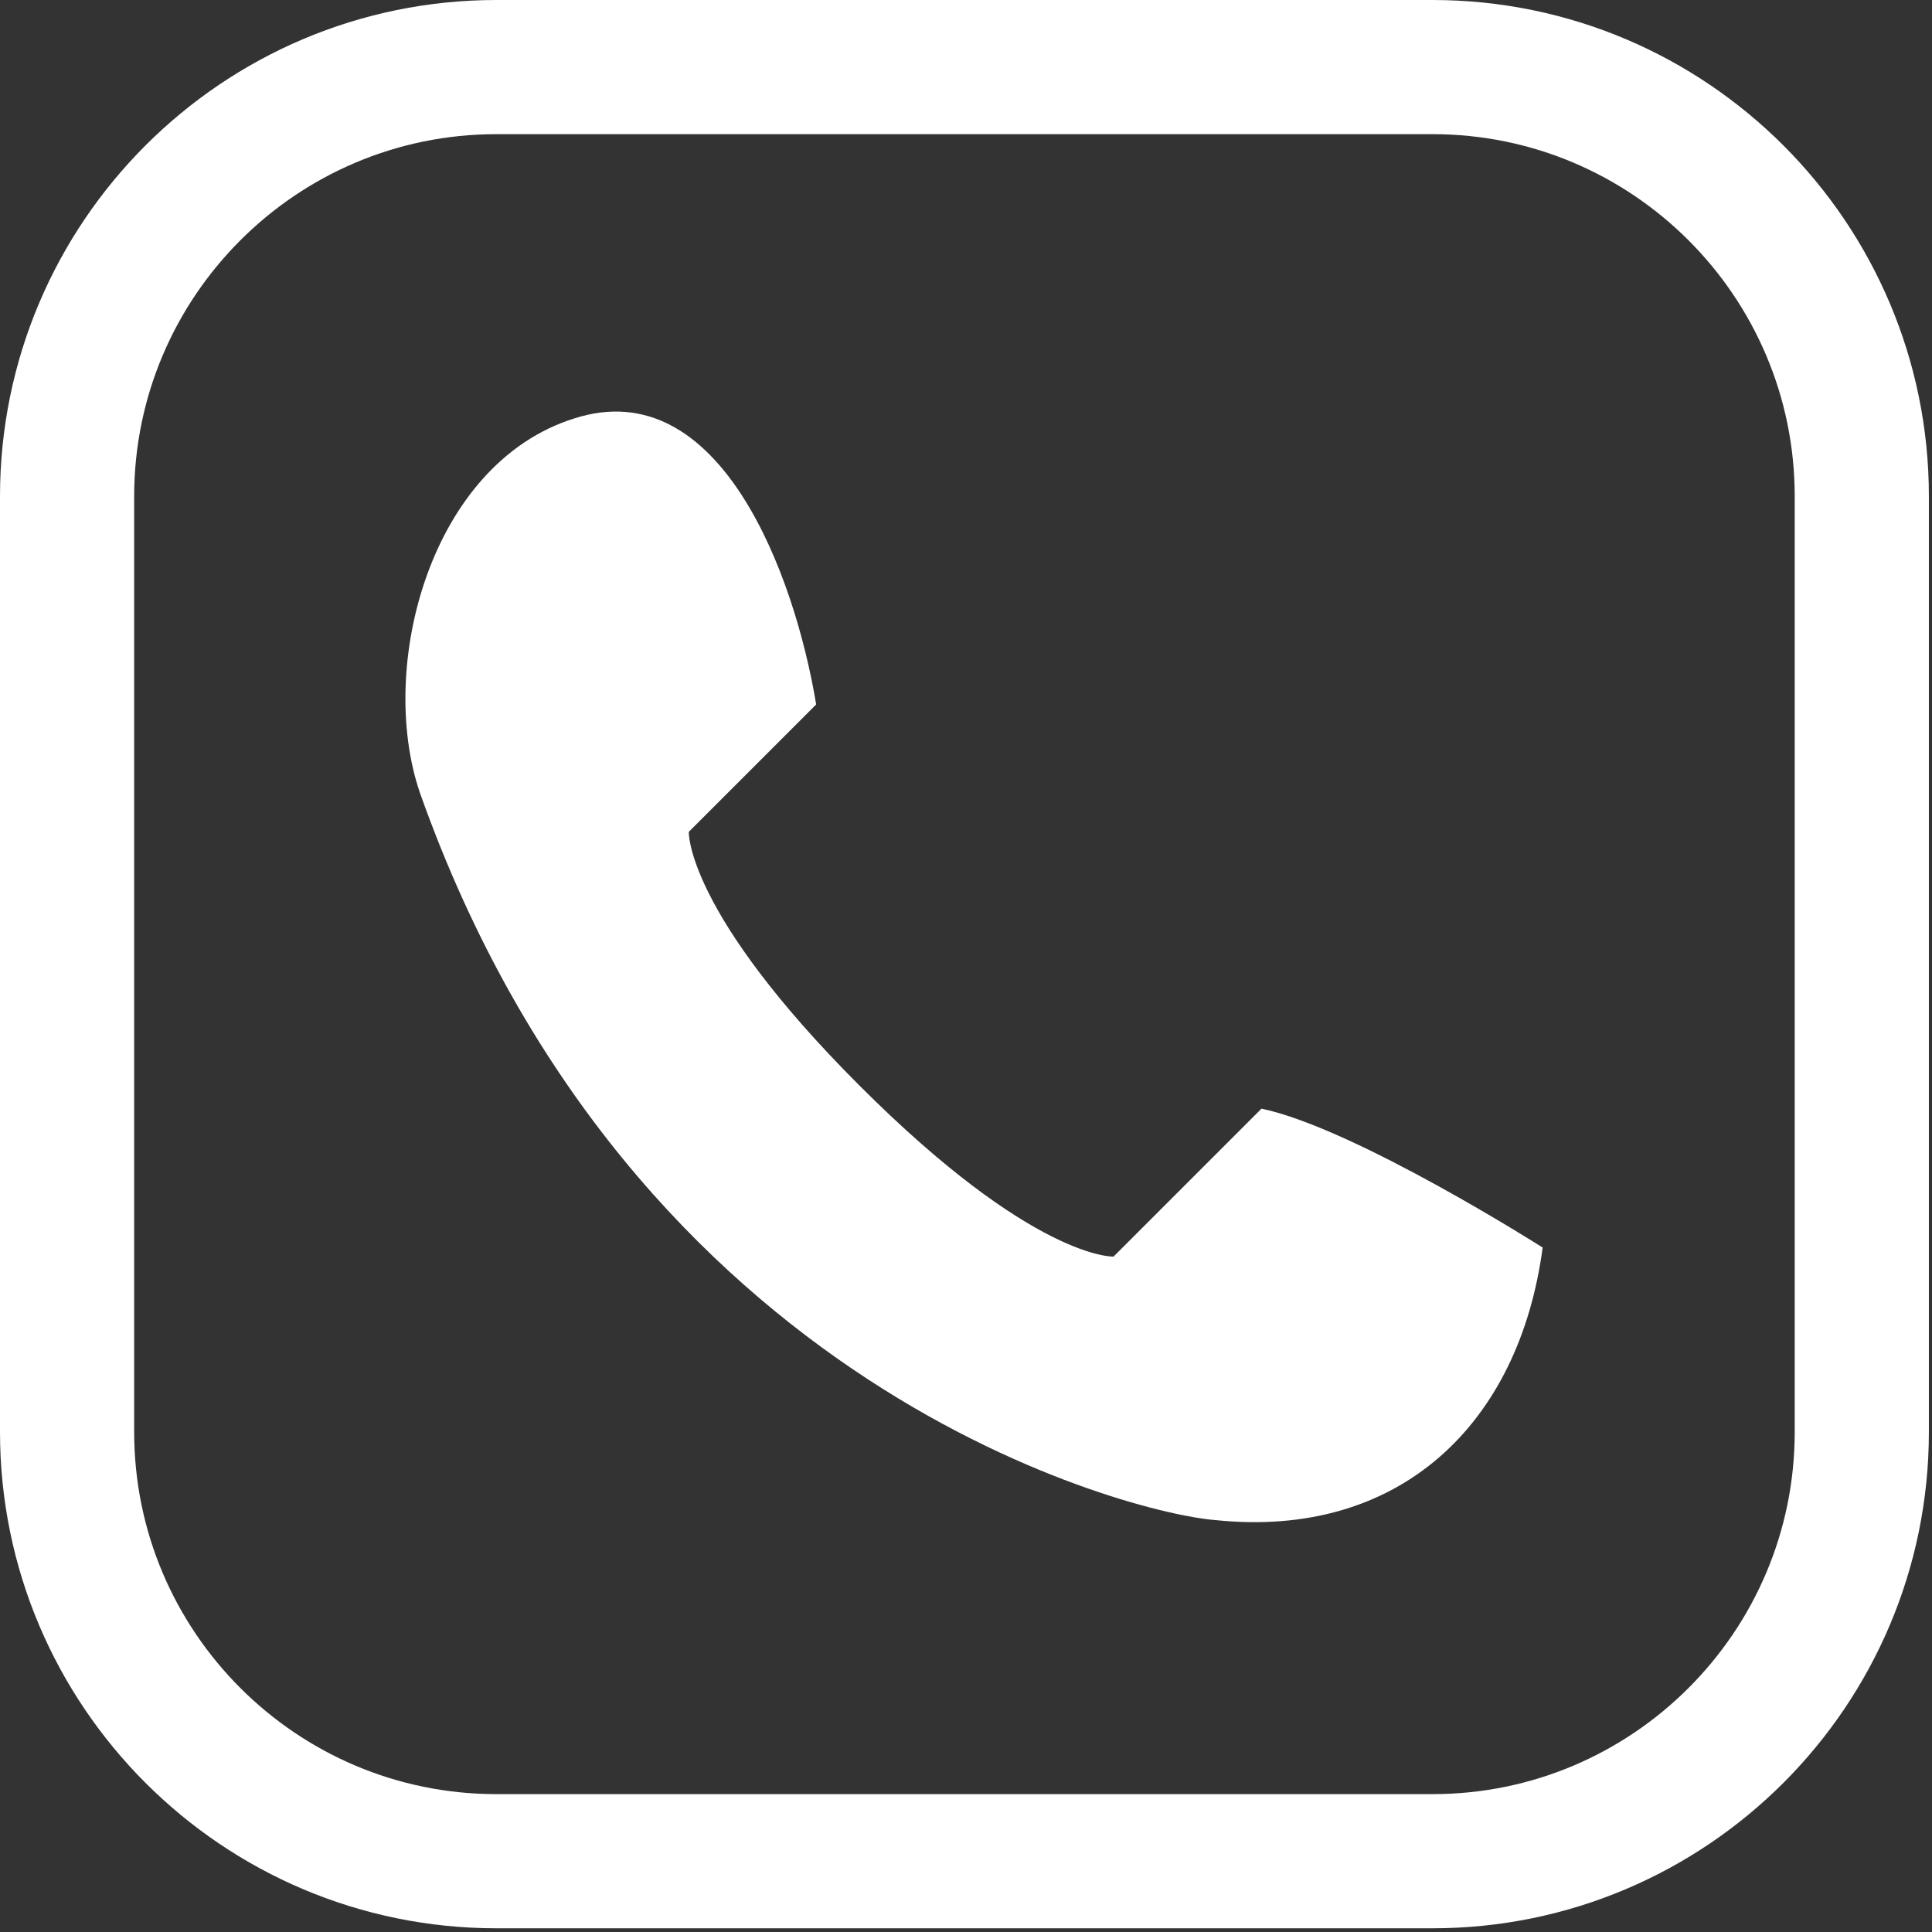
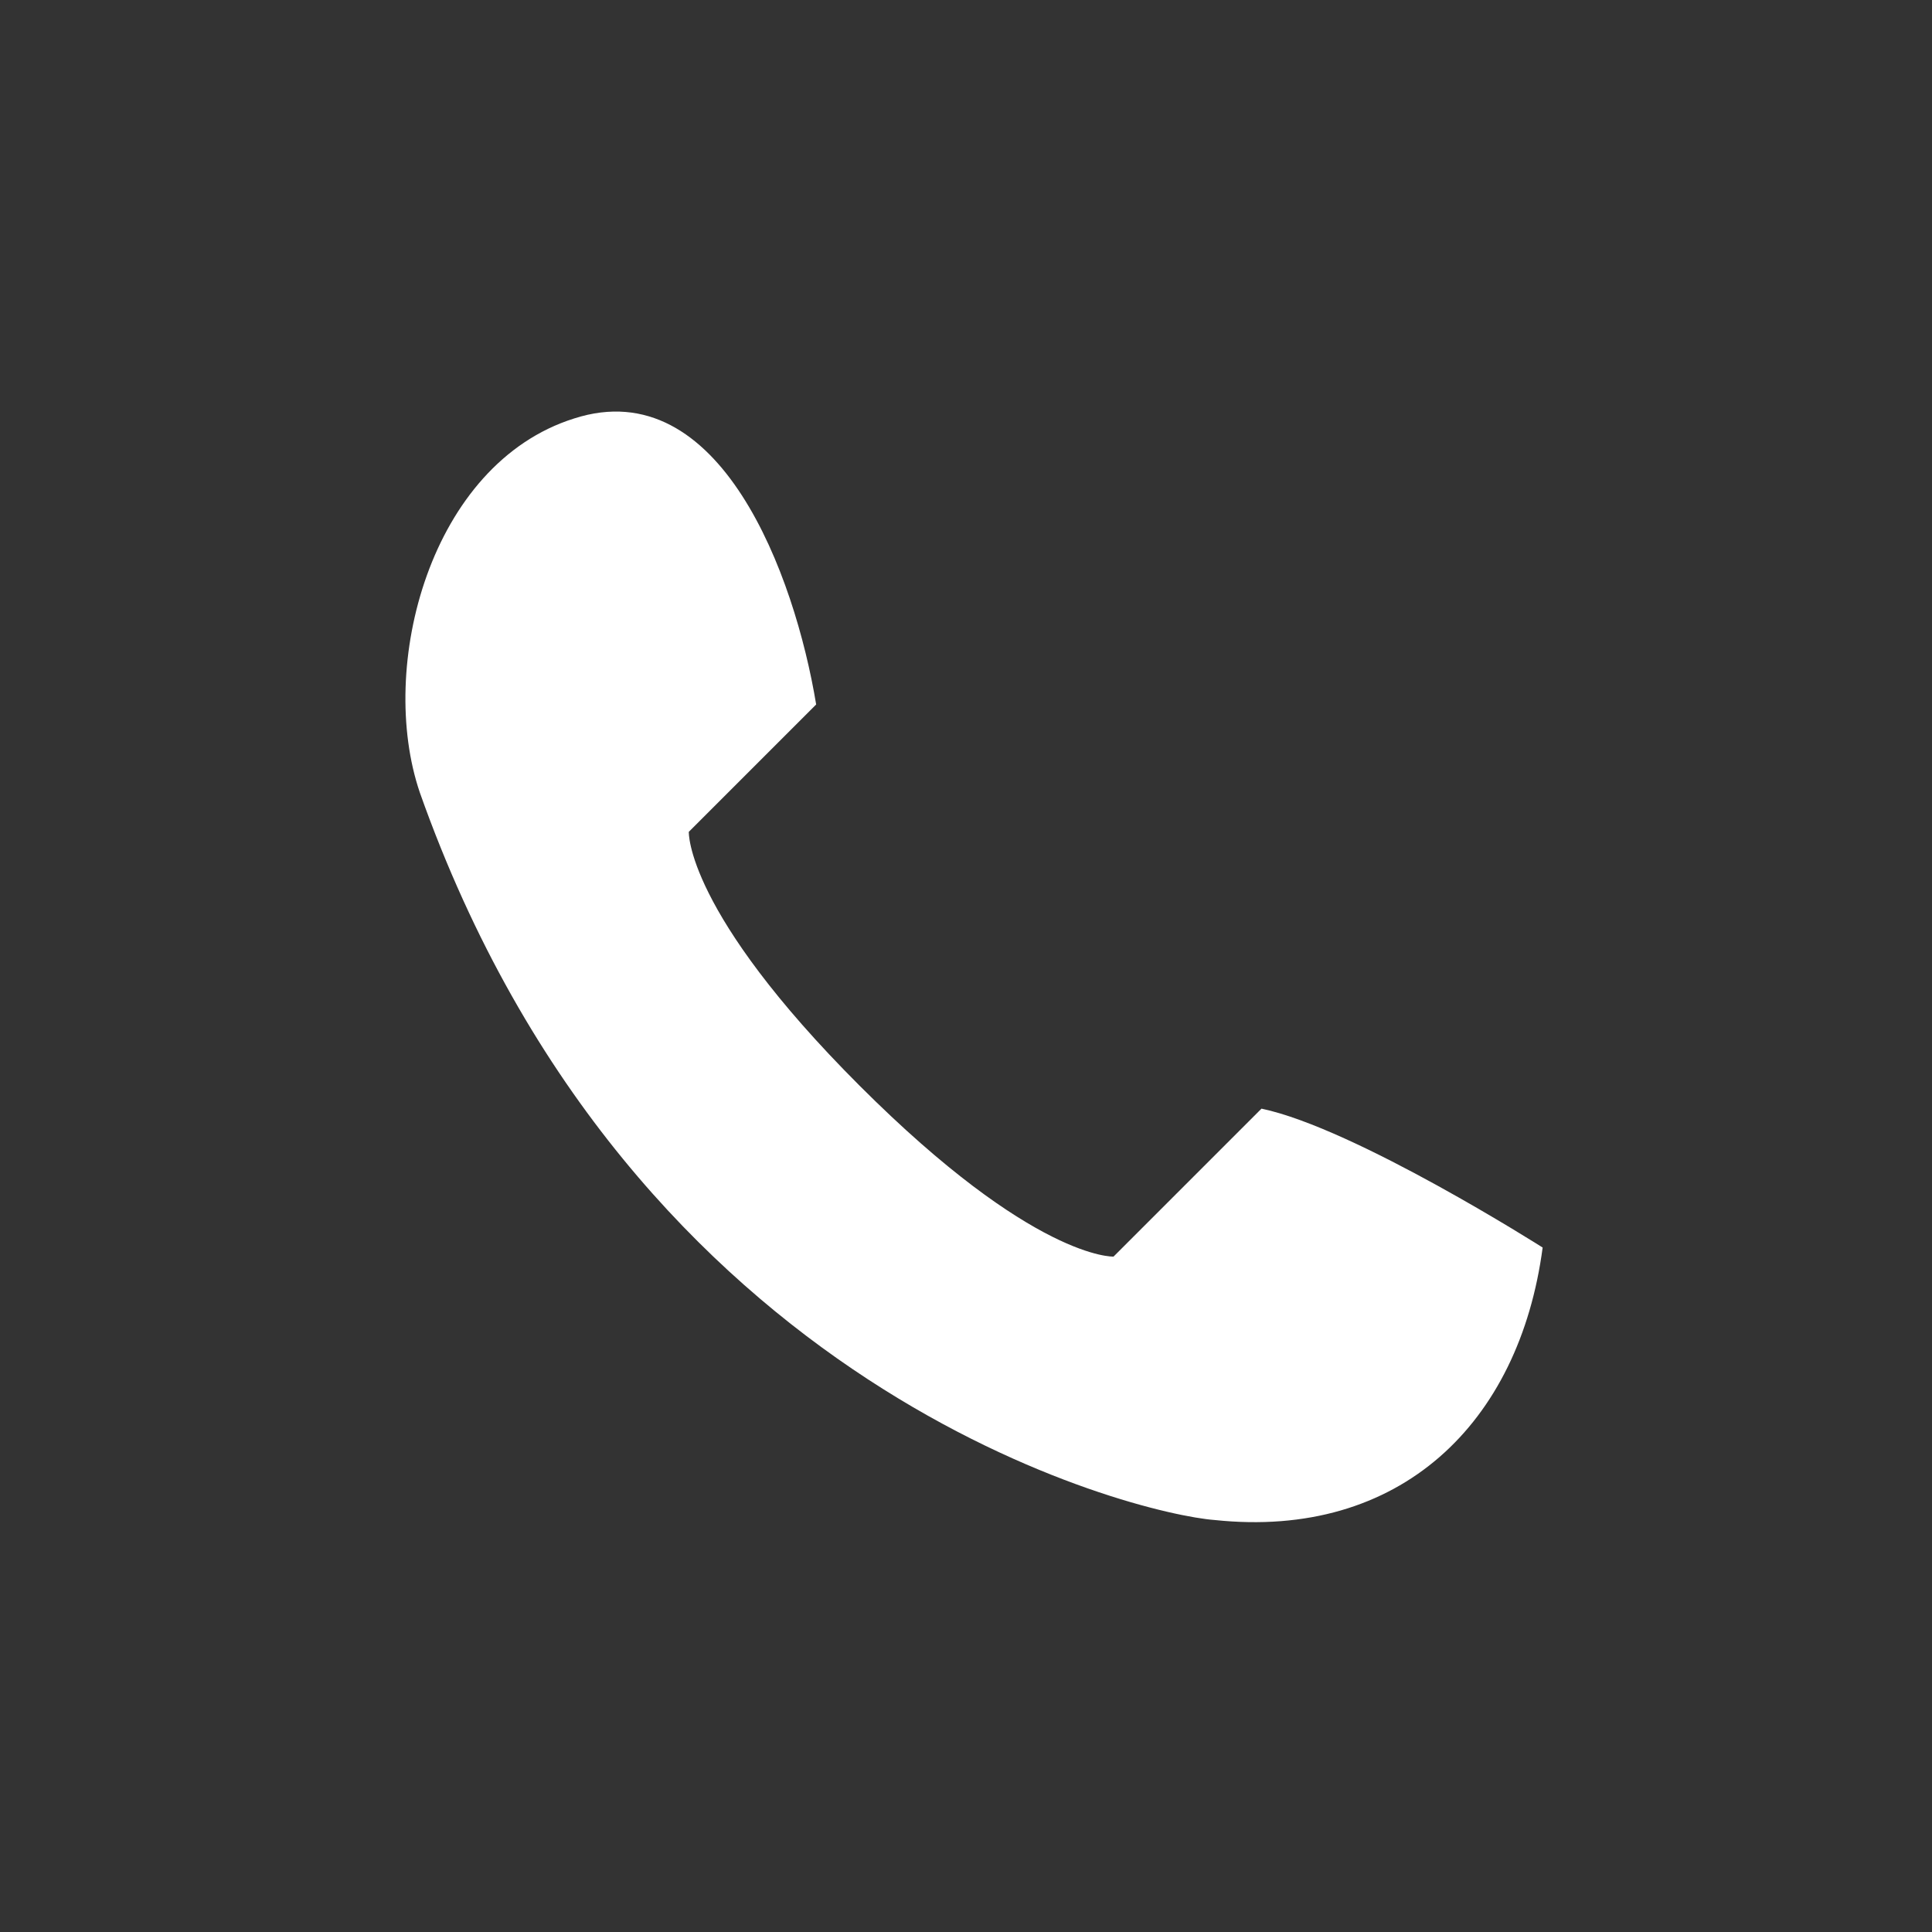
<svg xmlns="http://www.w3.org/2000/svg" clip-rule="evenodd" fill-rule="evenodd" stroke-linecap="round" stroke-linejoin="round" stroke-miterlimit="1.414" viewBox="0 0 36 36">
  <rect x="0" y="0" width="36" height="36" fill="#333333" stroke="none" />
-   <path d="M34.692 9.25c0-4.415-3.585-8-8-8H9.25c-4.415 0-8 3.585-8 8v17.431c0 4.416 3.585 8 8 8h17.442c4.415 0 8-3.584 8-8z" fill="none" stroke="#fff" stroke-width="2.5" />
  <path d="M7.824 14.771c3.961 11.185 13.365 13.445 14.807 13.552 3.457.366 5.68-1.8 6.114-5.077 0 0-3.495-2.223-5.239-2.588l-2.757 2.757s-1.483.064-4.731-3.184-3.183-4.731-3.183-4.731l2.373-2.373c-.397-2.405-1.789-6.207-4.511-5.329-2.683.845-3.674 4.627-2.873 6.973" fill="#fff" fill-rule="nonzero" />
</svg>